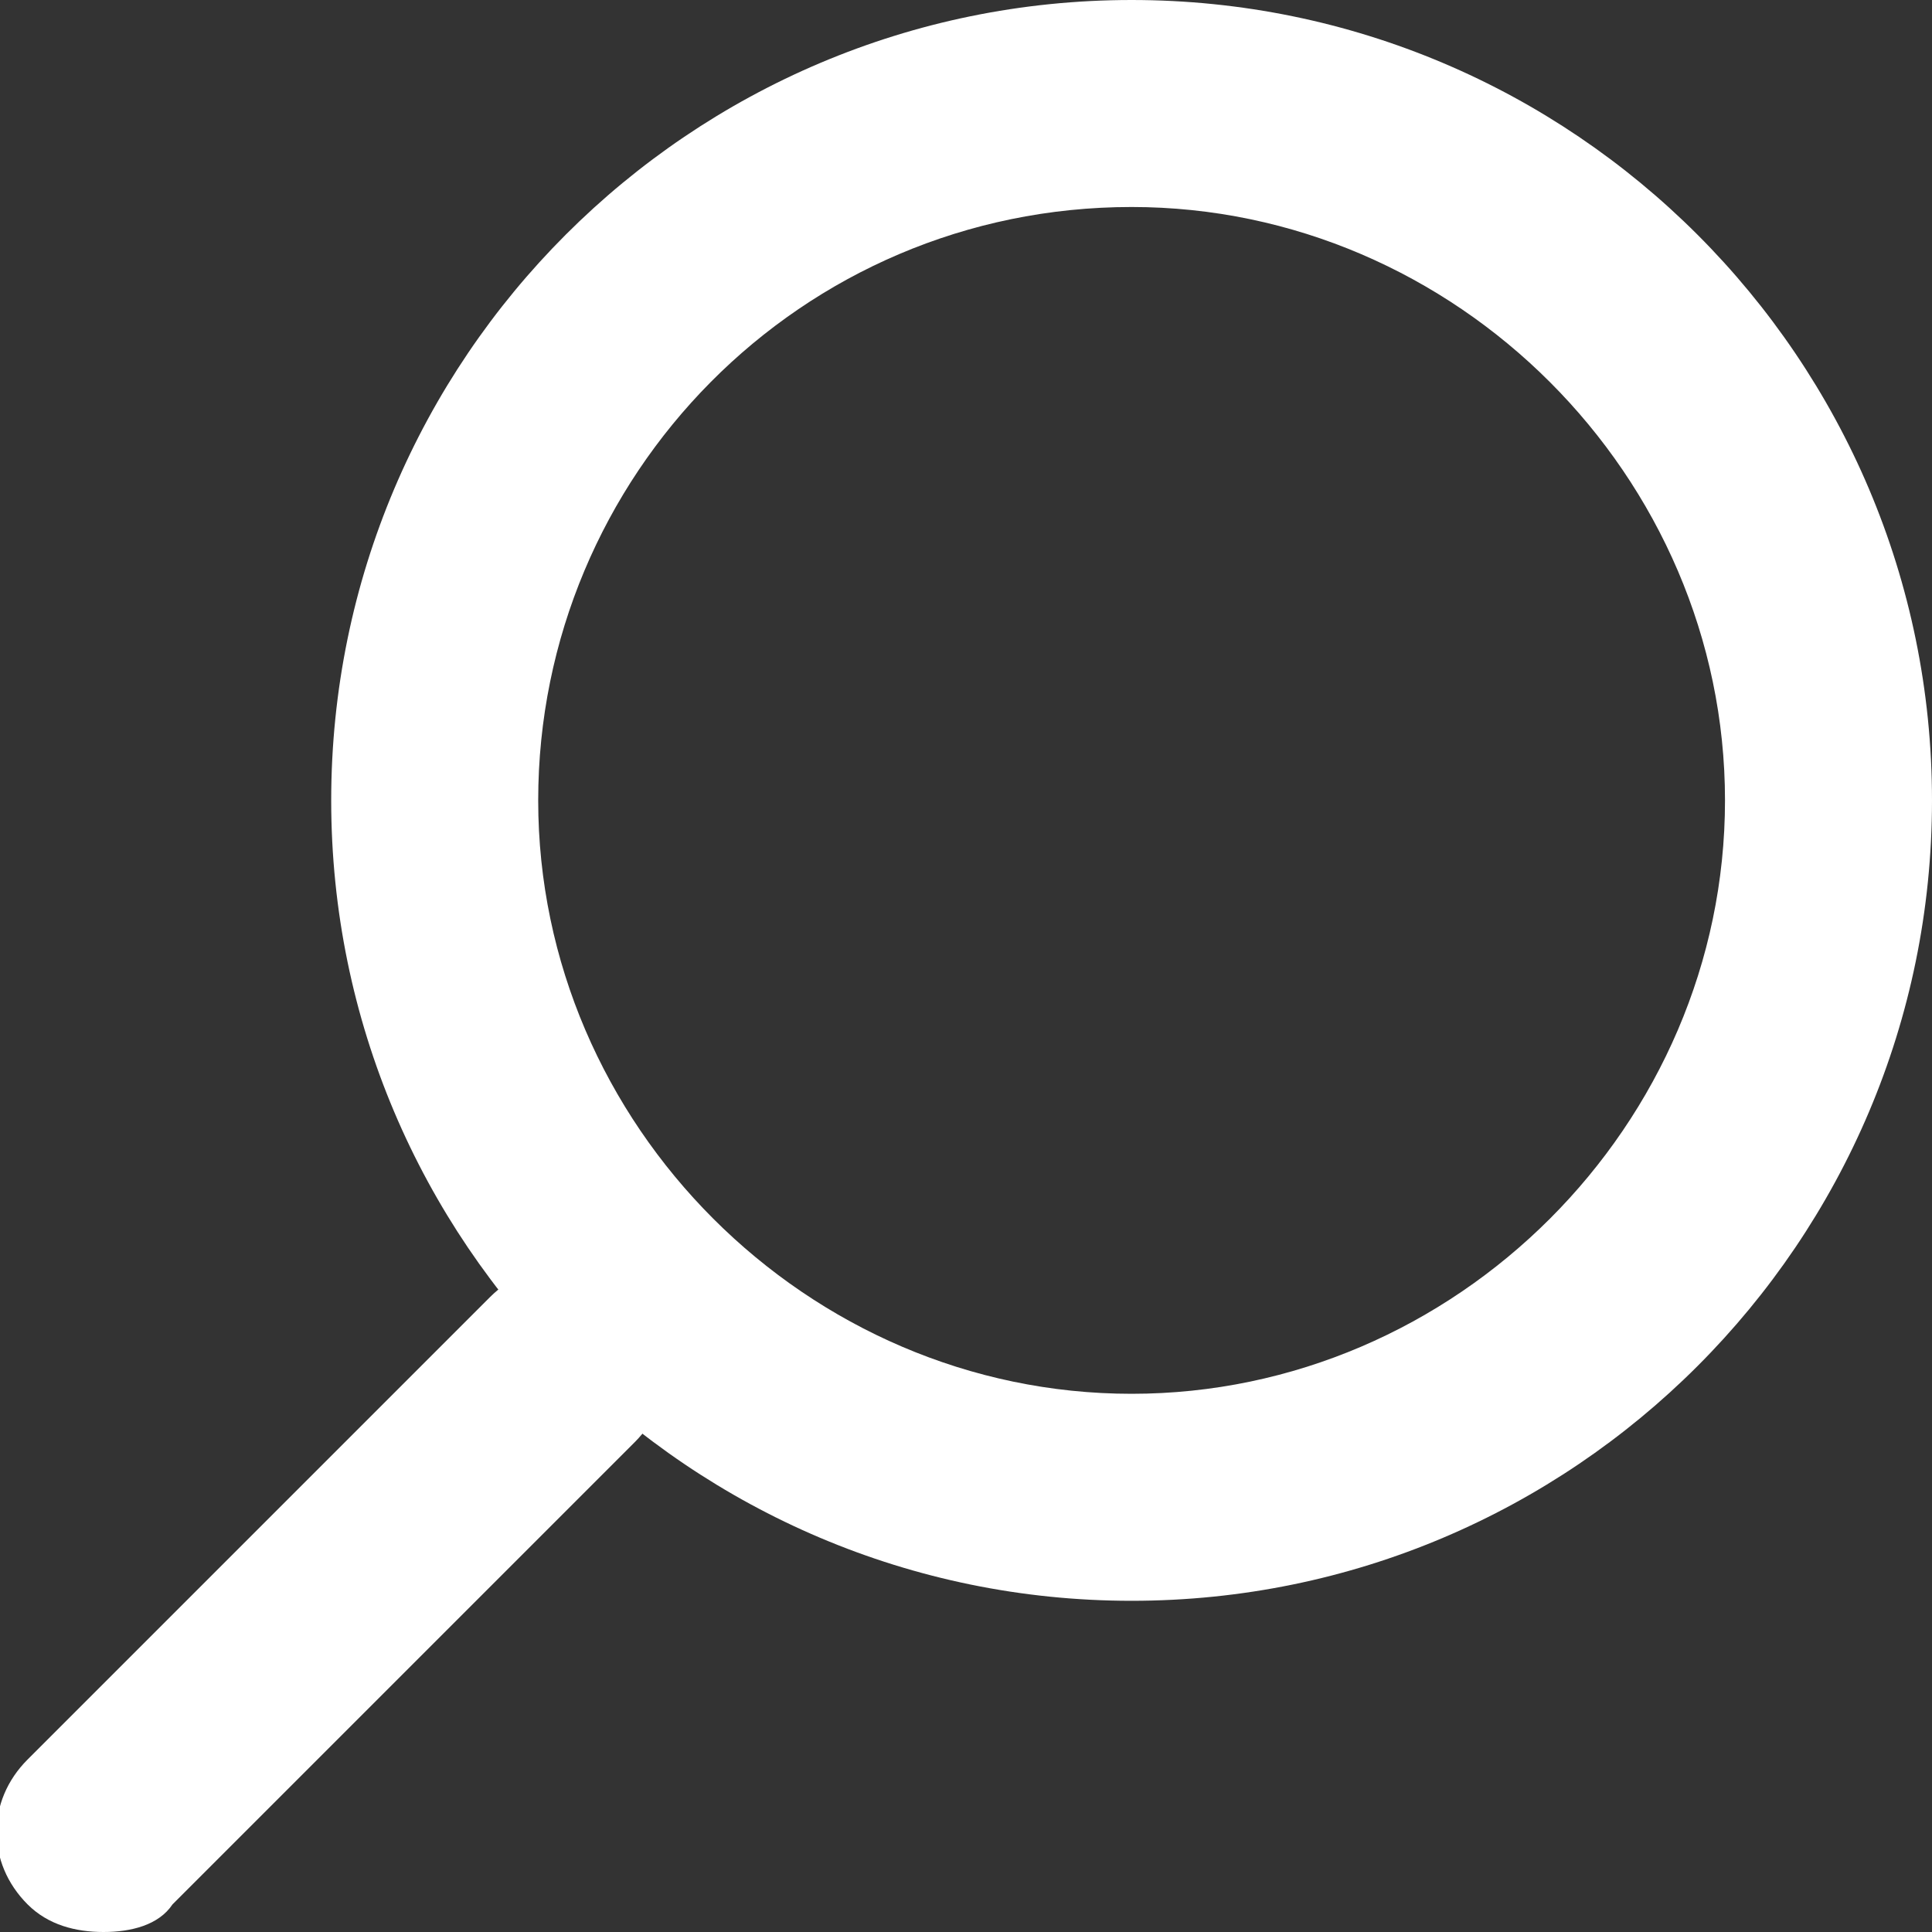
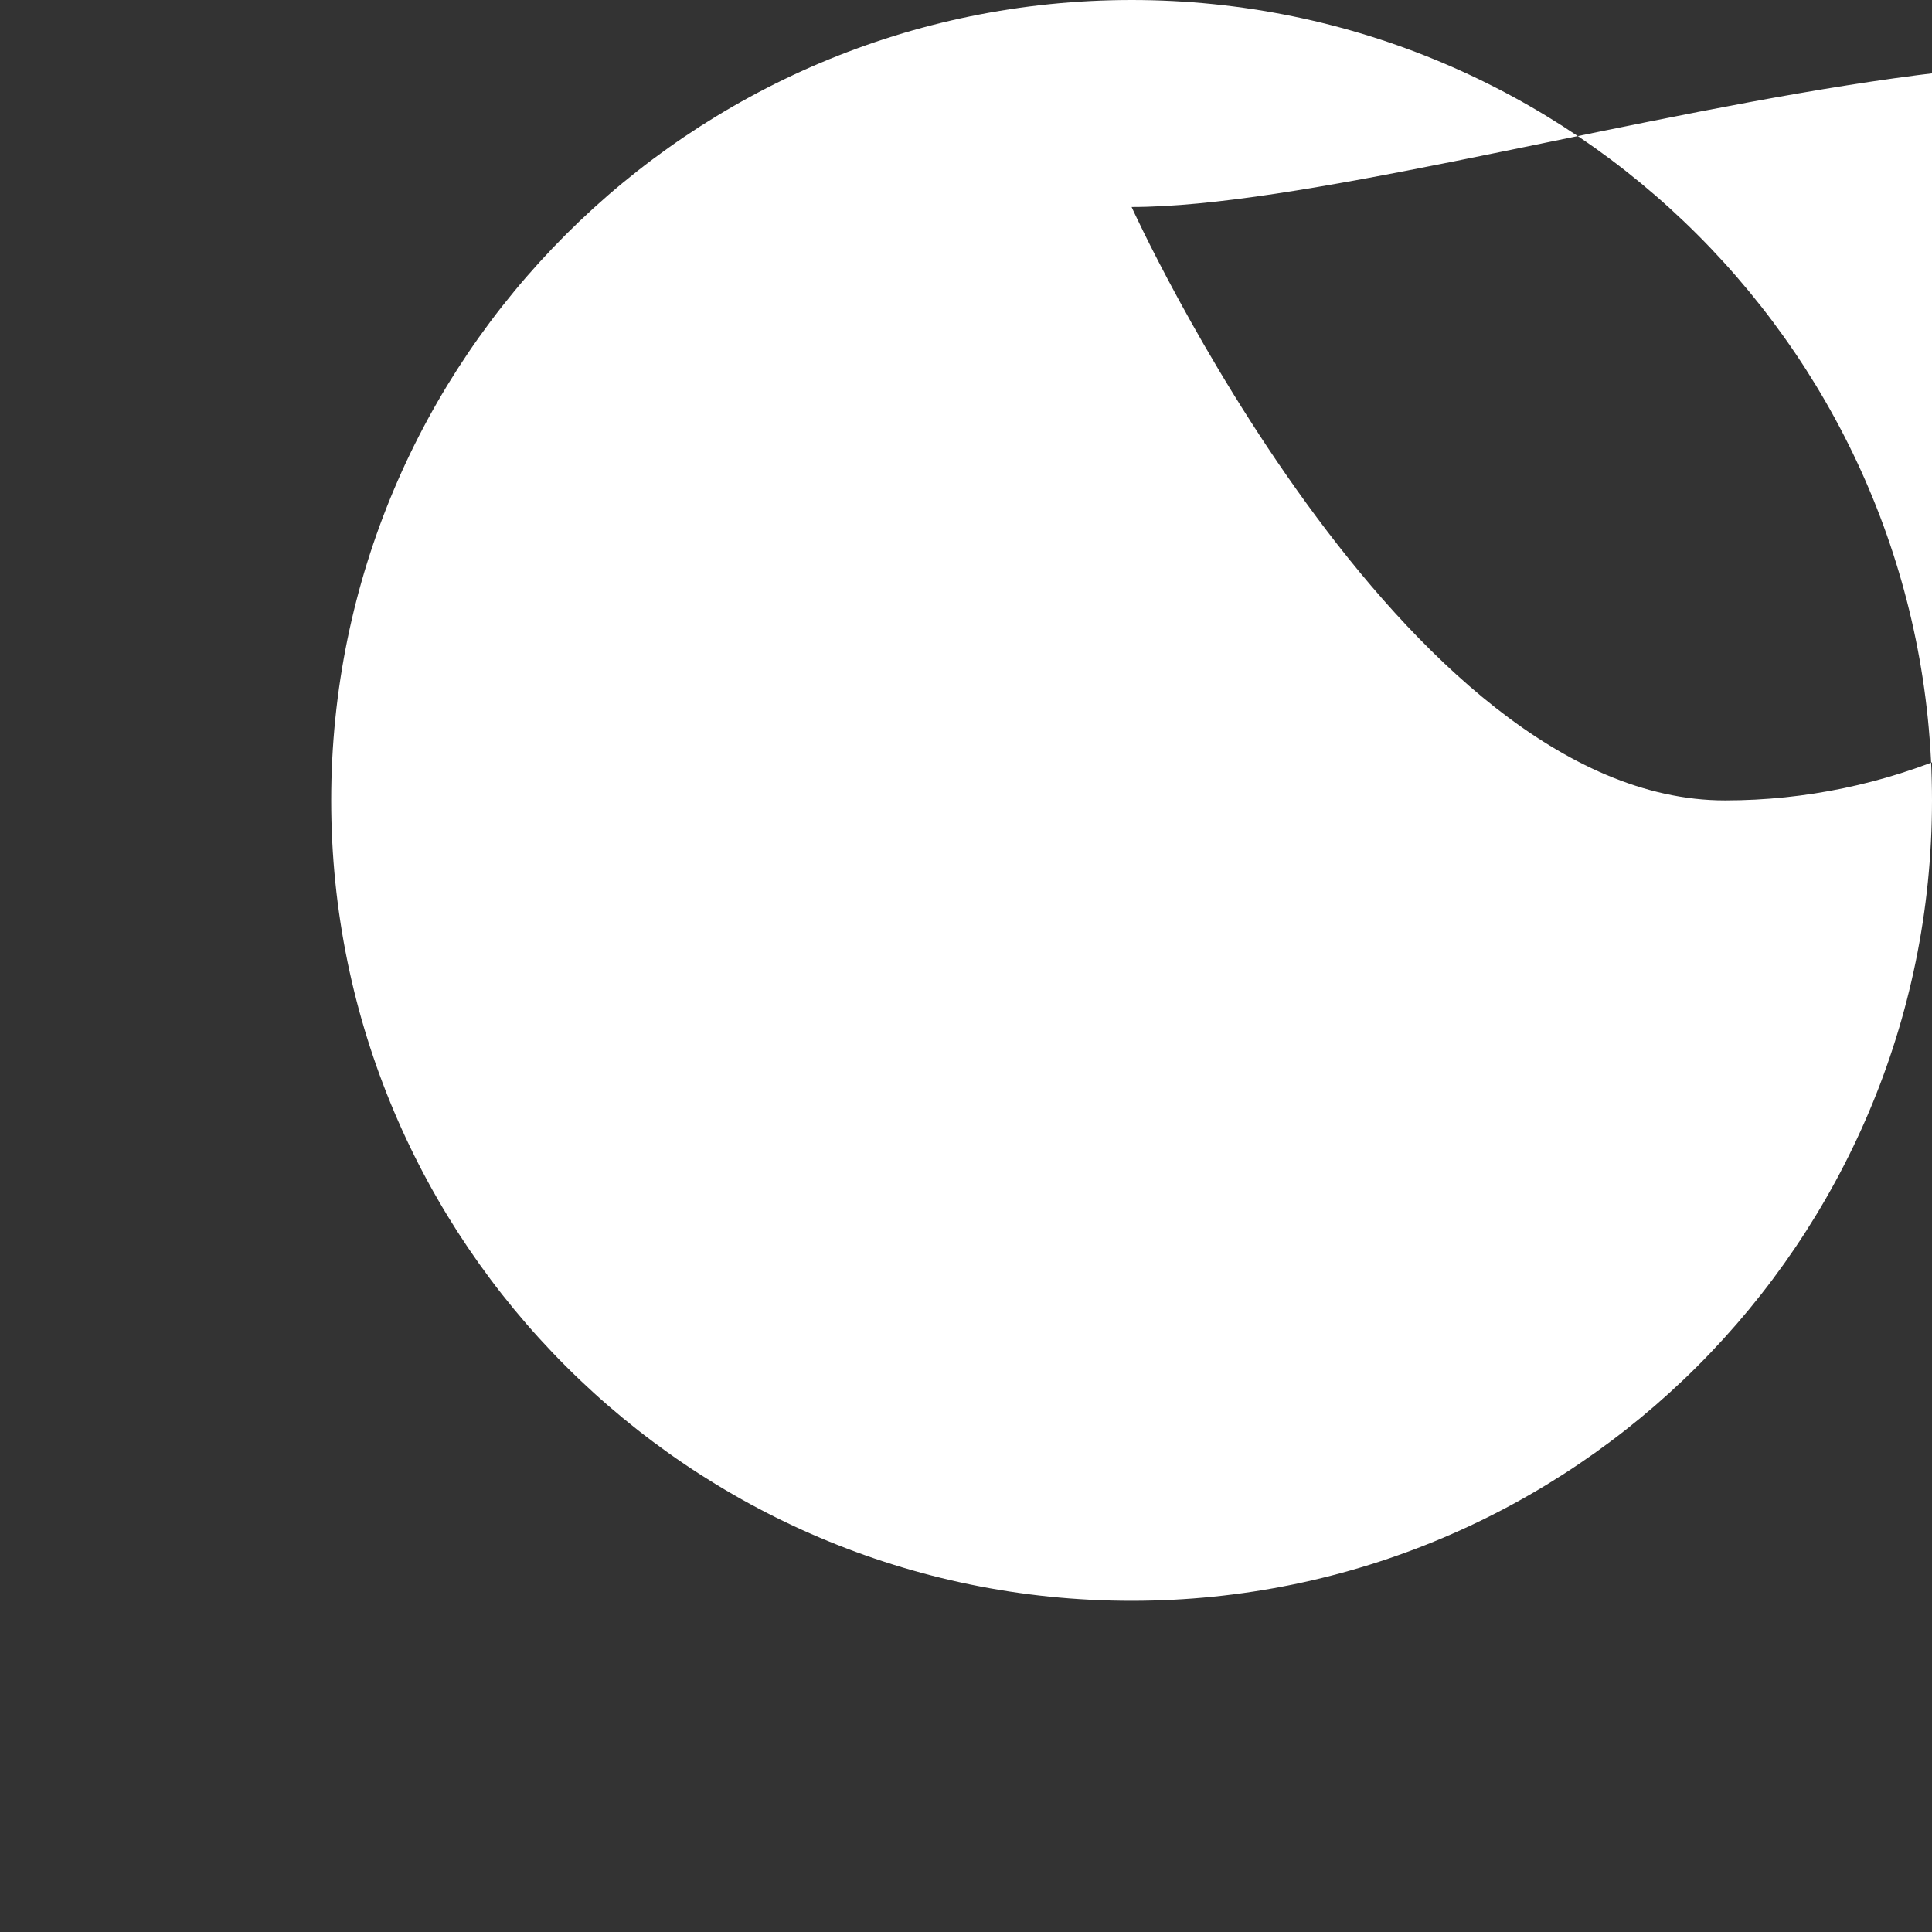
<svg xmlns="http://www.w3.org/2000/svg" version="1.1" id="Ebene_1" x="0px" y="0px" viewBox="0 0 28 28" enable-background="new 0 0 28 28" xml:space="preserve">
  <rect x="0" y="0" width="28" height="28" fill="#333333" stroke="none" />
-   <path fill="#FFFFFF" d="M1.5,28c-0.4,0-0.8-0.1-1.1-0.4c-0.6-0.6-0.6-1.5,0-2.1l6.7-6.7c0.6-0.6,1.5-0.6,2.1,0s0.6,1.5,0,2.1  l-6.7,6.7C2.3,27.9,1.9,28,1.5,28z" />
-   <path fill="#FFFFFF" d="M16.4,23.2C10,23.2,4.8,18,4.8,11.6S10,0,16.4,0S28,5.2,28,11.6S22.8,23.2,16.4,23.2z M16.4,3  c-4.8,0-8.6,3.9-8.6,8.6s3.9,8.6,8.6,8.6s8.6-3.9,8.6-8.6S21.1,3,16.4,3z" />
+   <path fill="#FFFFFF" d="M16.4,23.2C10,23.2,4.8,18,4.8,11.6S10,0,16.4,0S28,5.2,28,11.6S22.8,23.2,16.4,23.2z M16.4,3  s3.9,8.6,8.6,8.6s8.6-3.9,8.6-8.6S21.1,3,16.4,3z" />
</svg>